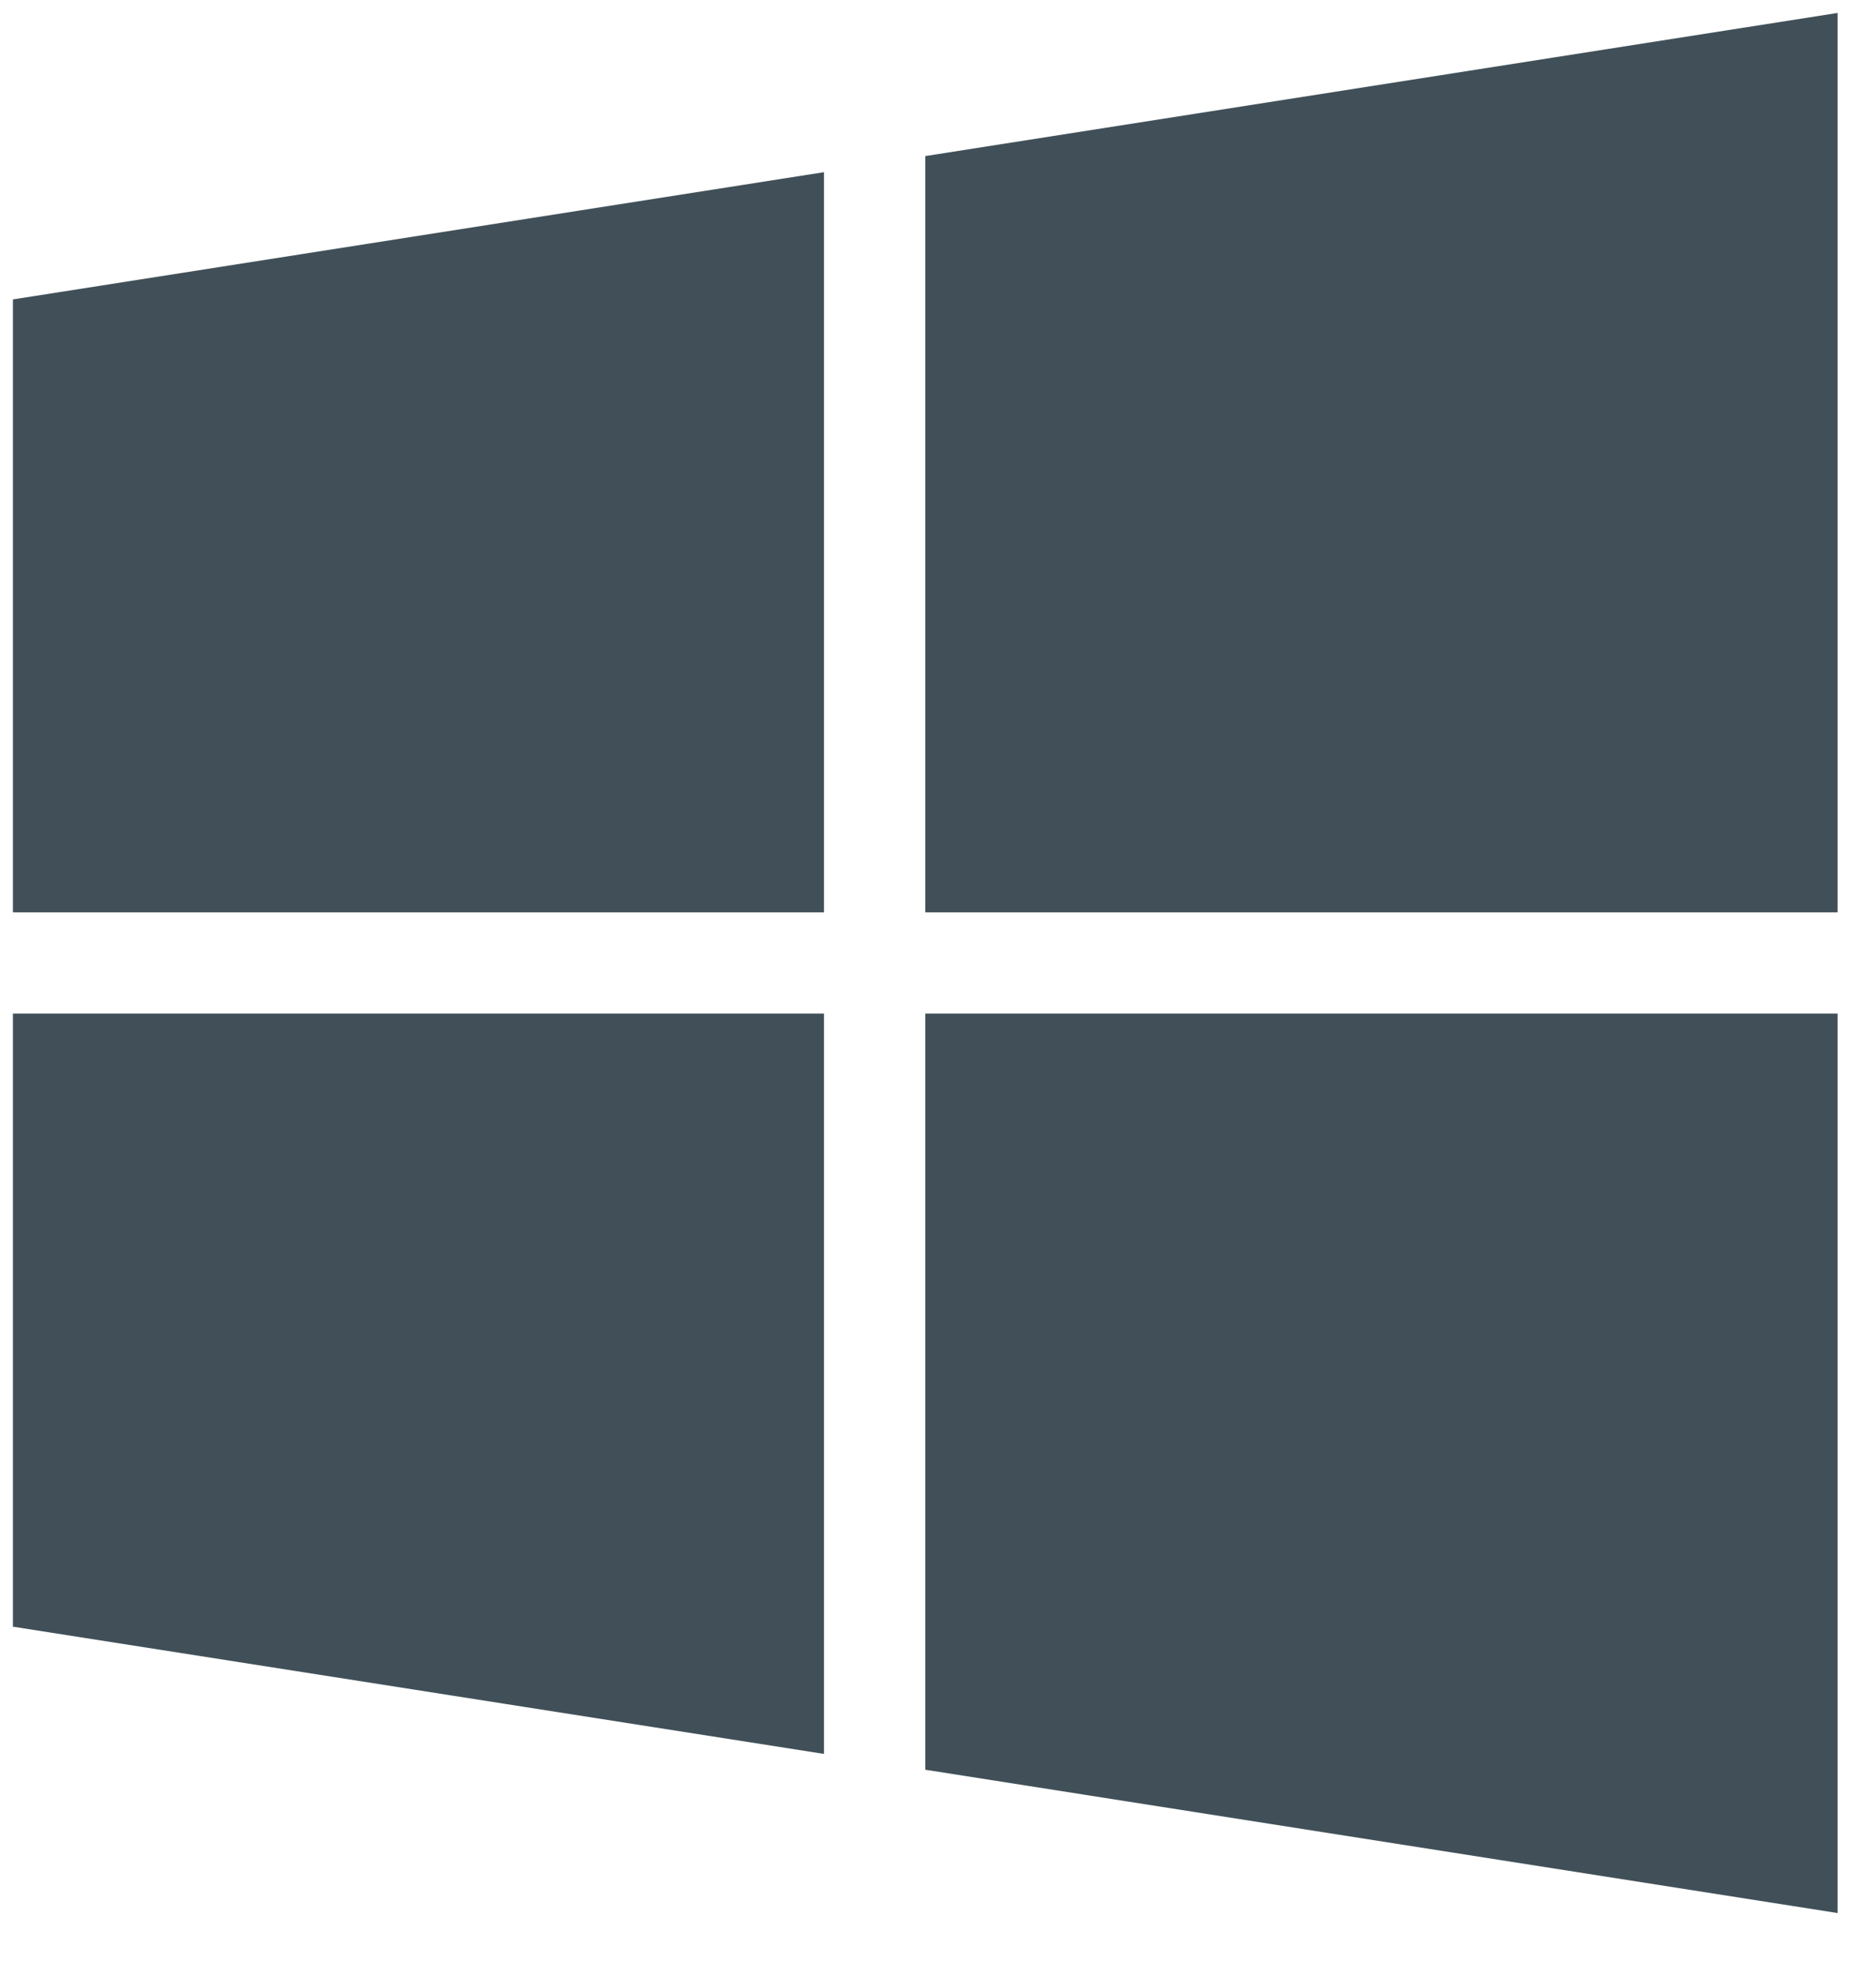
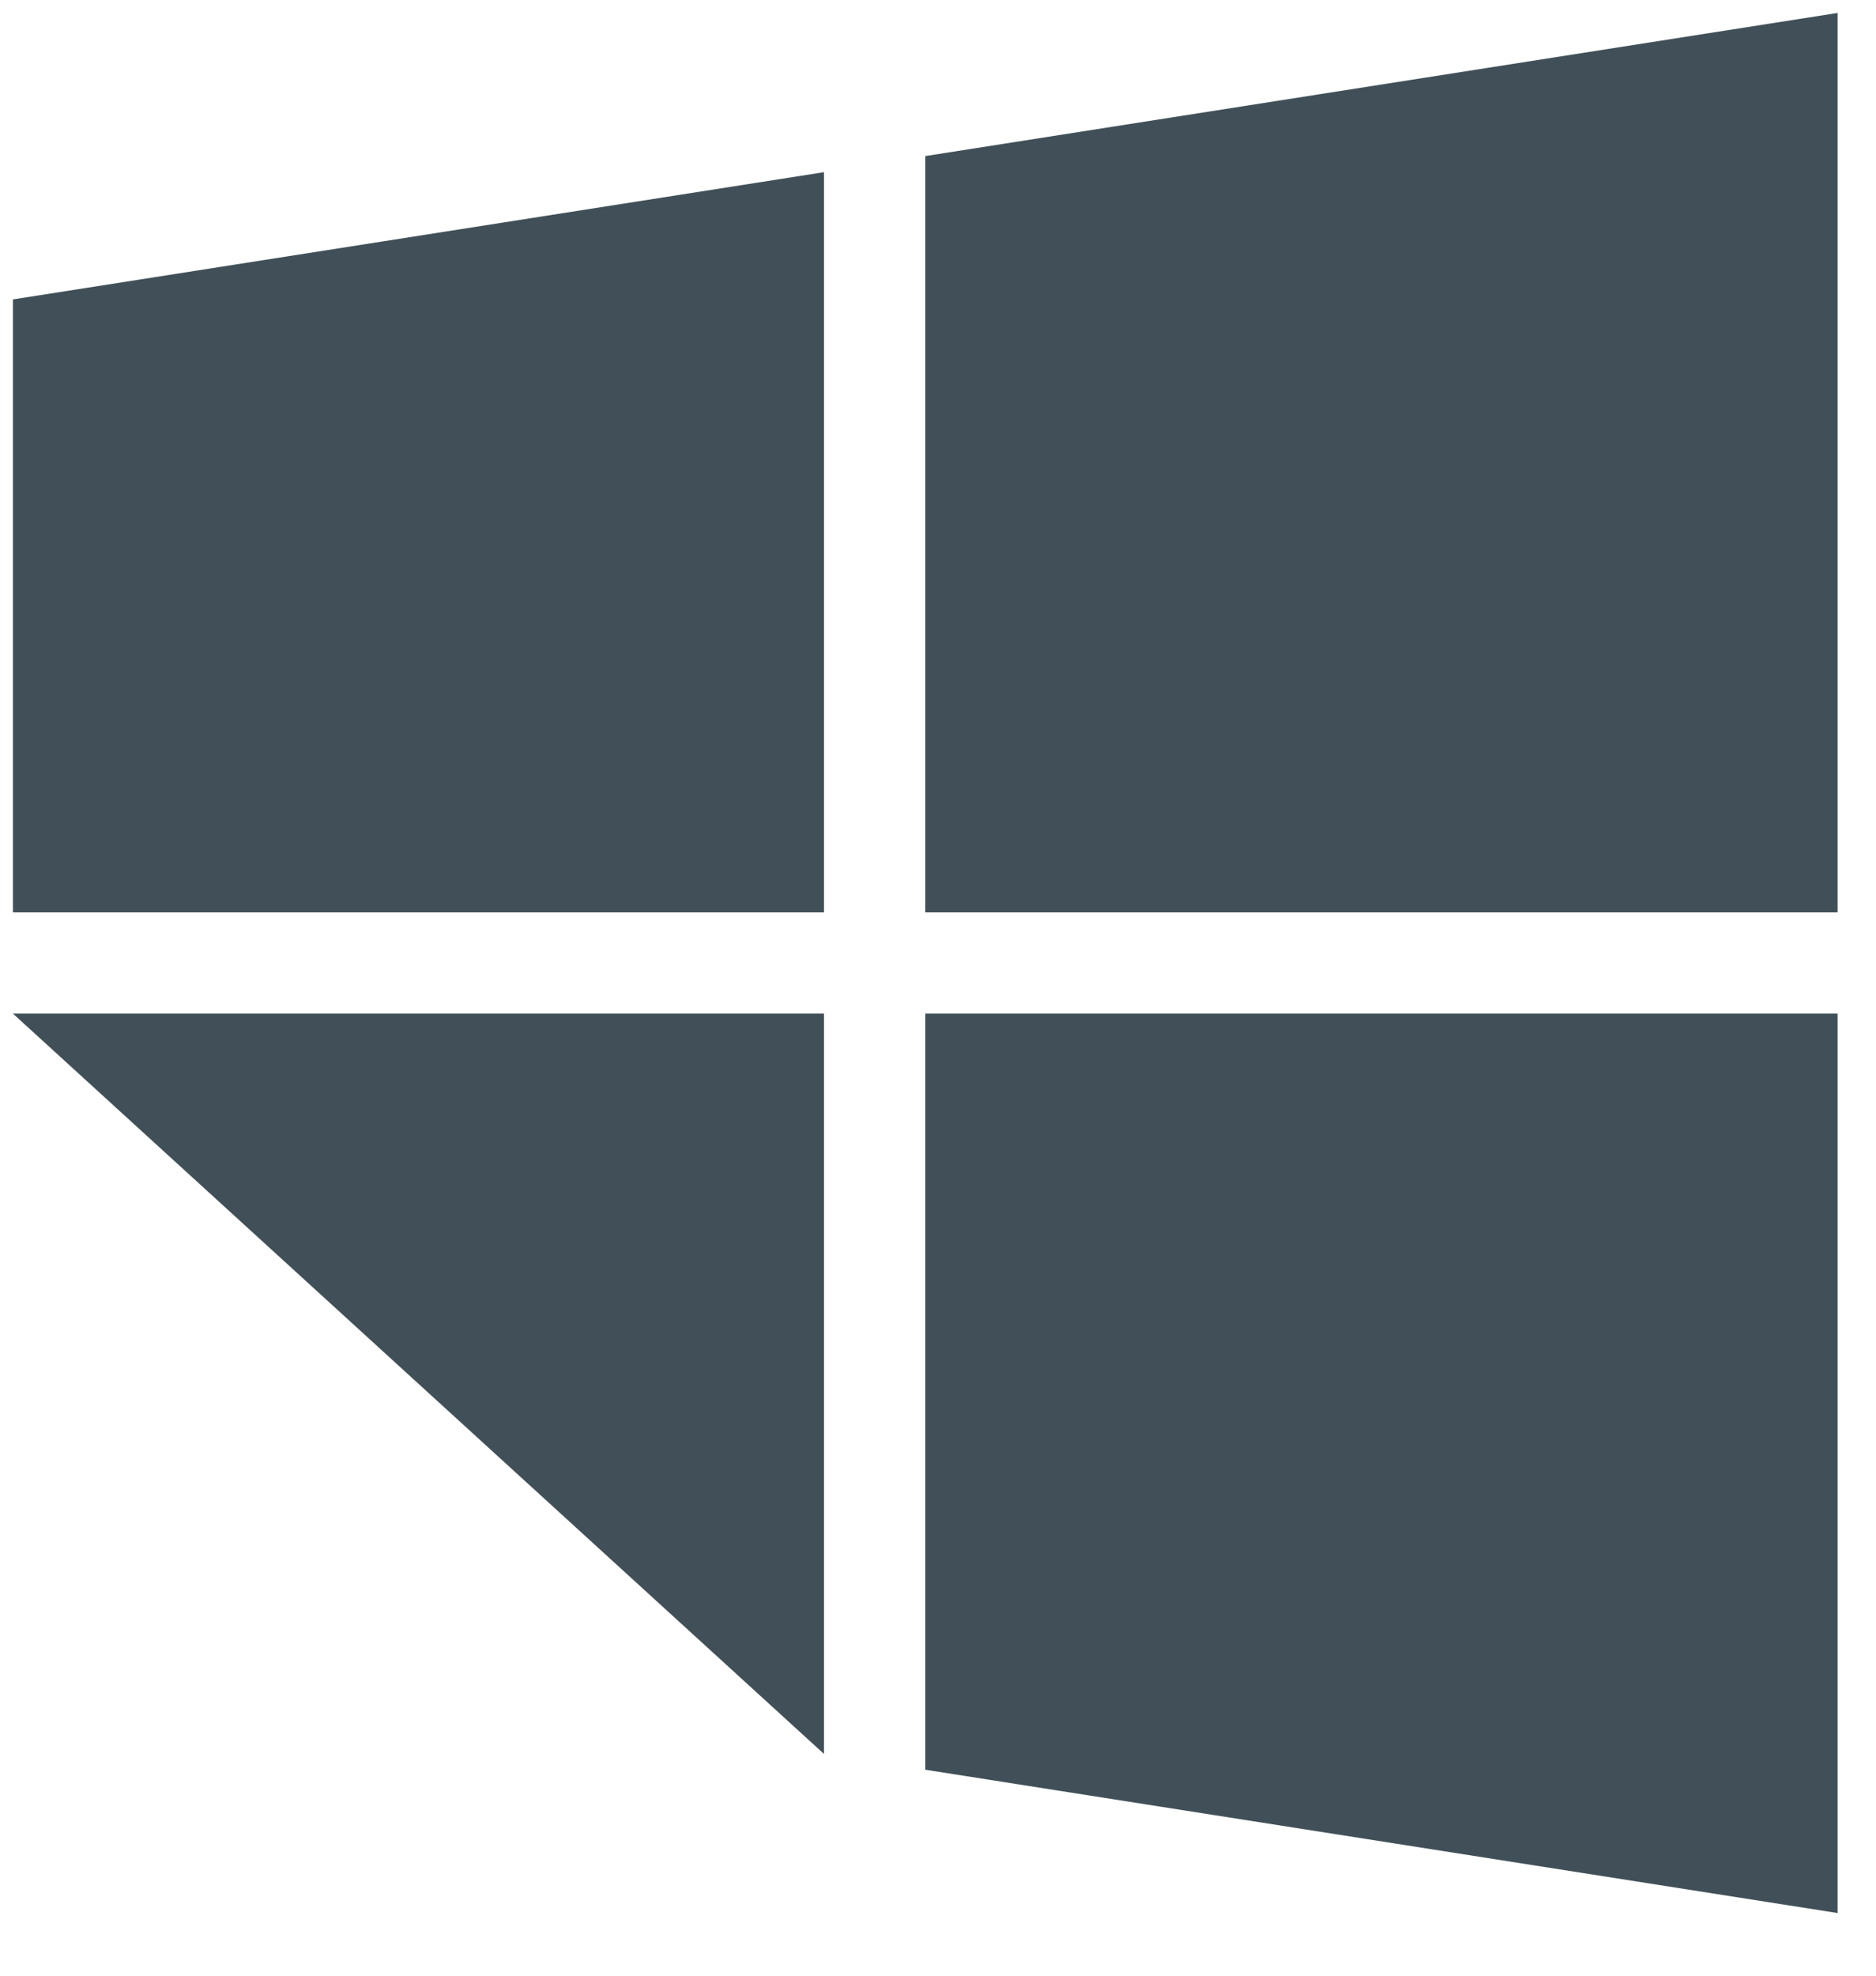
<svg xmlns="http://www.w3.org/2000/svg" width="19px" height="20px" viewBox="0 0 19 20" version="1.1">
  <title>Group 26 Copy</title>
  <desc>Created with Sketch.</desc>
  <g id="Page-2" stroke="none" stroke-width="1" fill="none" fill-rule="evenodd">
    <g id="5" transform="translate(-746, -1120)">
      <g id="Group-5">
        <g id="Group-27" transform="translate(595, 1108)">
          <g id="Group-44" transform="translate(139, 0)">
            <g id="Group-26-Copy">
              <g id="win" transform="translate(11, 11)">
-                 <rect id="Rectangle" fill="#000000" opacity="0" x="0" y="0" width="21.12" height="21.12" />
-                 <path d="M9.345,10.236 L9.345,2.743 L1.131,4.031 L1.131,10.236 L9.345,10.236 Z M10.371,11.261 L10.371,18.915 L19.611,20.366 L19.611,11.261 L10.371,11.261 Z M10.371,10.236 L19.611,10.236 L19.611,1.131 L10.371,2.58 L10.371,10.236 Z M9.345,11.261 L1.131,11.261 L1.131,17.467 L9.345,18.755 L9.345,11.261 Z" id="Shape" fill="#415058" fill-rule="nonzero" />
+                 <path d="M9.345,10.236 L9.345,2.743 L1.131,4.031 L1.131,10.236 L9.345,10.236 Z M10.371,11.261 L10.371,18.915 L19.611,20.366 L19.611,11.261 L10.371,11.261 Z M10.371,10.236 L19.611,10.236 L19.611,1.131 L10.371,2.58 L10.371,10.236 Z M9.345,11.261 L1.131,11.261 L9.345,18.755 L9.345,11.261 Z" id="Shape" fill="#415058" fill-rule="nonzero" />
              </g>
            </g>
          </g>
        </g>
      </g>
    </g>
  </g>
</svg>